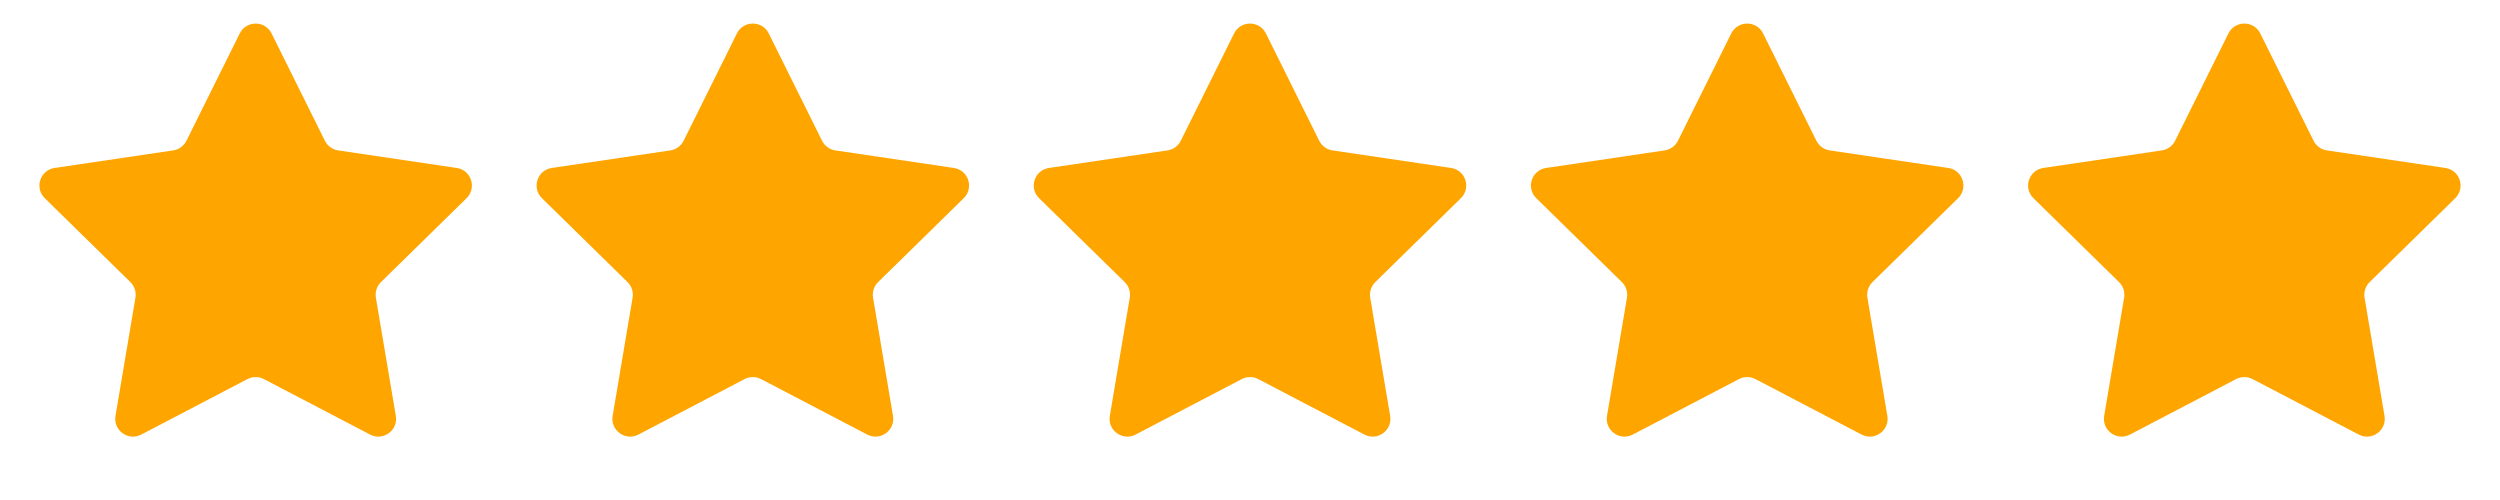
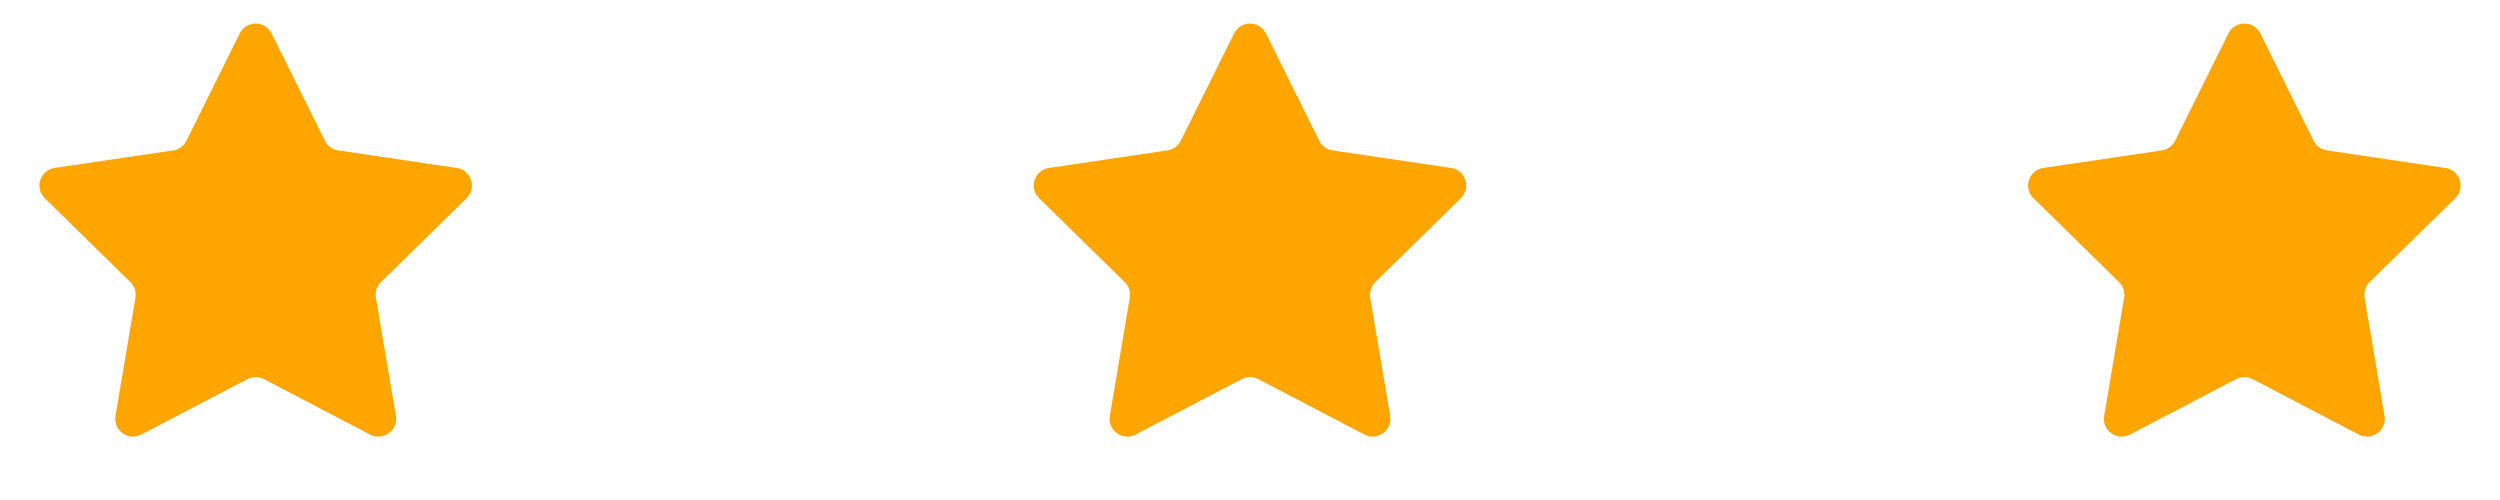
<svg xmlns="http://www.w3.org/2000/svg" width="130" height="26" viewBox="0 0 130 26" fill="none">
  <path d="M12.468 1.738C12.807 1.055 13.782 1.055 14.121 1.738L16.894 7.319C17.029 7.589 17.287 7.777 17.586 7.821L23.75 8.734C24.505 8.845 24.806 9.772 24.261 10.306L19.811 14.668C19.595 14.879 19.496 15.183 19.546 15.481L20.583 21.625C20.71 22.378 19.922 22.951 19.245 22.598L13.722 19.712C13.454 19.573 13.135 19.573 12.867 19.712L7.344 22.598C6.668 22.951 5.879 22.378 6.006 21.625L7.043 15.481C7.093 15.183 6.994 14.879 6.779 14.668L2.328 10.306C1.783 9.772 2.084 8.845 2.839 8.734L9.003 7.821C9.302 7.777 9.561 7.589 9.695 7.319L12.468 1.738Z" fill="#FEA500" />
-   <path d="M38.32 1.738C38.66 1.055 39.635 1.055 39.974 1.738L42.747 7.319C42.881 7.589 43.139 7.777 43.438 7.821L49.603 8.734C50.357 8.845 50.659 9.772 50.114 10.306L45.663 14.668C45.447 14.879 45.349 15.183 45.399 15.481L46.436 21.625C46.563 22.378 45.774 22.951 45.098 22.598L39.575 19.712C39.307 19.573 38.987 19.573 38.72 19.712L33.196 22.598C32.52 22.951 31.732 22.378 31.858 21.625L32.895 15.481C32.946 15.183 32.847 14.879 32.631 14.668L28.181 10.306C27.636 9.772 27.937 8.845 28.692 8.734L34.856 7.821C35.155 7.777 35.413 7.589 35.548 7.319L38.32 1.738Z" fill="#FEA500" />
  <path d="M64.173 1.738C64.512 1.055 65.487 1.055 65.827 1.738L68.599 7.319C68.734 7.589 68.992 7.777 69.291 7.821L75.455 8.734C76.21 8.845 76.511 9.772 75.966 10.306L71.516 14.668C71.3 14.879 71.201 15.183 71.251 15.481L72.288 21.625C72.415 22.378 71.627 22.951 70.951 22.598L65.427 19.712C65.159 19.573 64.84 19.573 64.572 19.712L59.049 22.598C58.373 22.951 57.584 22.378 57.711 21.625L58.748 15.481C58.798 15.183 58.7 14.879 58.484 14.668L54.033 10.306C53.488 9.772 53.789 8.845 54.544 8.734L60.708 7.821C61.007 7.777 61.266 7.589 61.4 7.319L64.173 1.738Z" fill="#FEA500" />
-   <path d="M90.026 1.738C90.366 1.055 91.341 1.055 91.68 1.738L94.453 7.319C94.587 7.589 94.846 7.777 95.144 7.821L101.309 8.734C102.063 8.845 102.365 9.772 101.82 10.306L97.369 14.668C97.153 14.879 97.055 15.183 97.105 15.481L98.142 21.625C98.269 22.378 97.48 22.951 96.804 22.598L91.281 19.712C91.013 19.573 90.694 19.573 90.426 19.712L84.902 22.598C84.226 22.951 83.438 22.378 83.564 21.625L84.602 15.481C84.652 15.183 84.553 14.879 84.337 14.668L79.887 10.306C79.342 9.772 79.643 8.845 80.398 8.734L86.562 7.821C86.861 7.777 87.119 7.589 87.254 7.319L90.026 1.738Z" fill="#FEA500" />
  <path d="M115.879 1.738C116.218 1.055 117.193 1.055 117.533 1.738L120.305 7.319C120.44 7.589 120.698 7.777 120.997 7.821L127.161 8.734C127.916 8.845 128.217 9.772 127.672 10.306L123.222 14.668C123.006 14.879 122.907 15.183 122.957 15.481L123.994 21.625C124.121 22.378 123.333 22.951 122.657 22.598L117.133 19.712C116.865 19.573 116.546 19.573 116.278 19.712L110.755 22.598C110.079 22.951 109.29 22.378 109.417 21.625L110.454 15.481C110.504 15.183 110.406 14.879 110.19 14.668L105.739 10.306C105.194 9.772 105.495 8.845 106.25 8.734L112.414 7.821C112.713 7.777 112.972 7.589 113.106 7.319L115.879 1.738Z" fill="#FEA500" />
</svg>